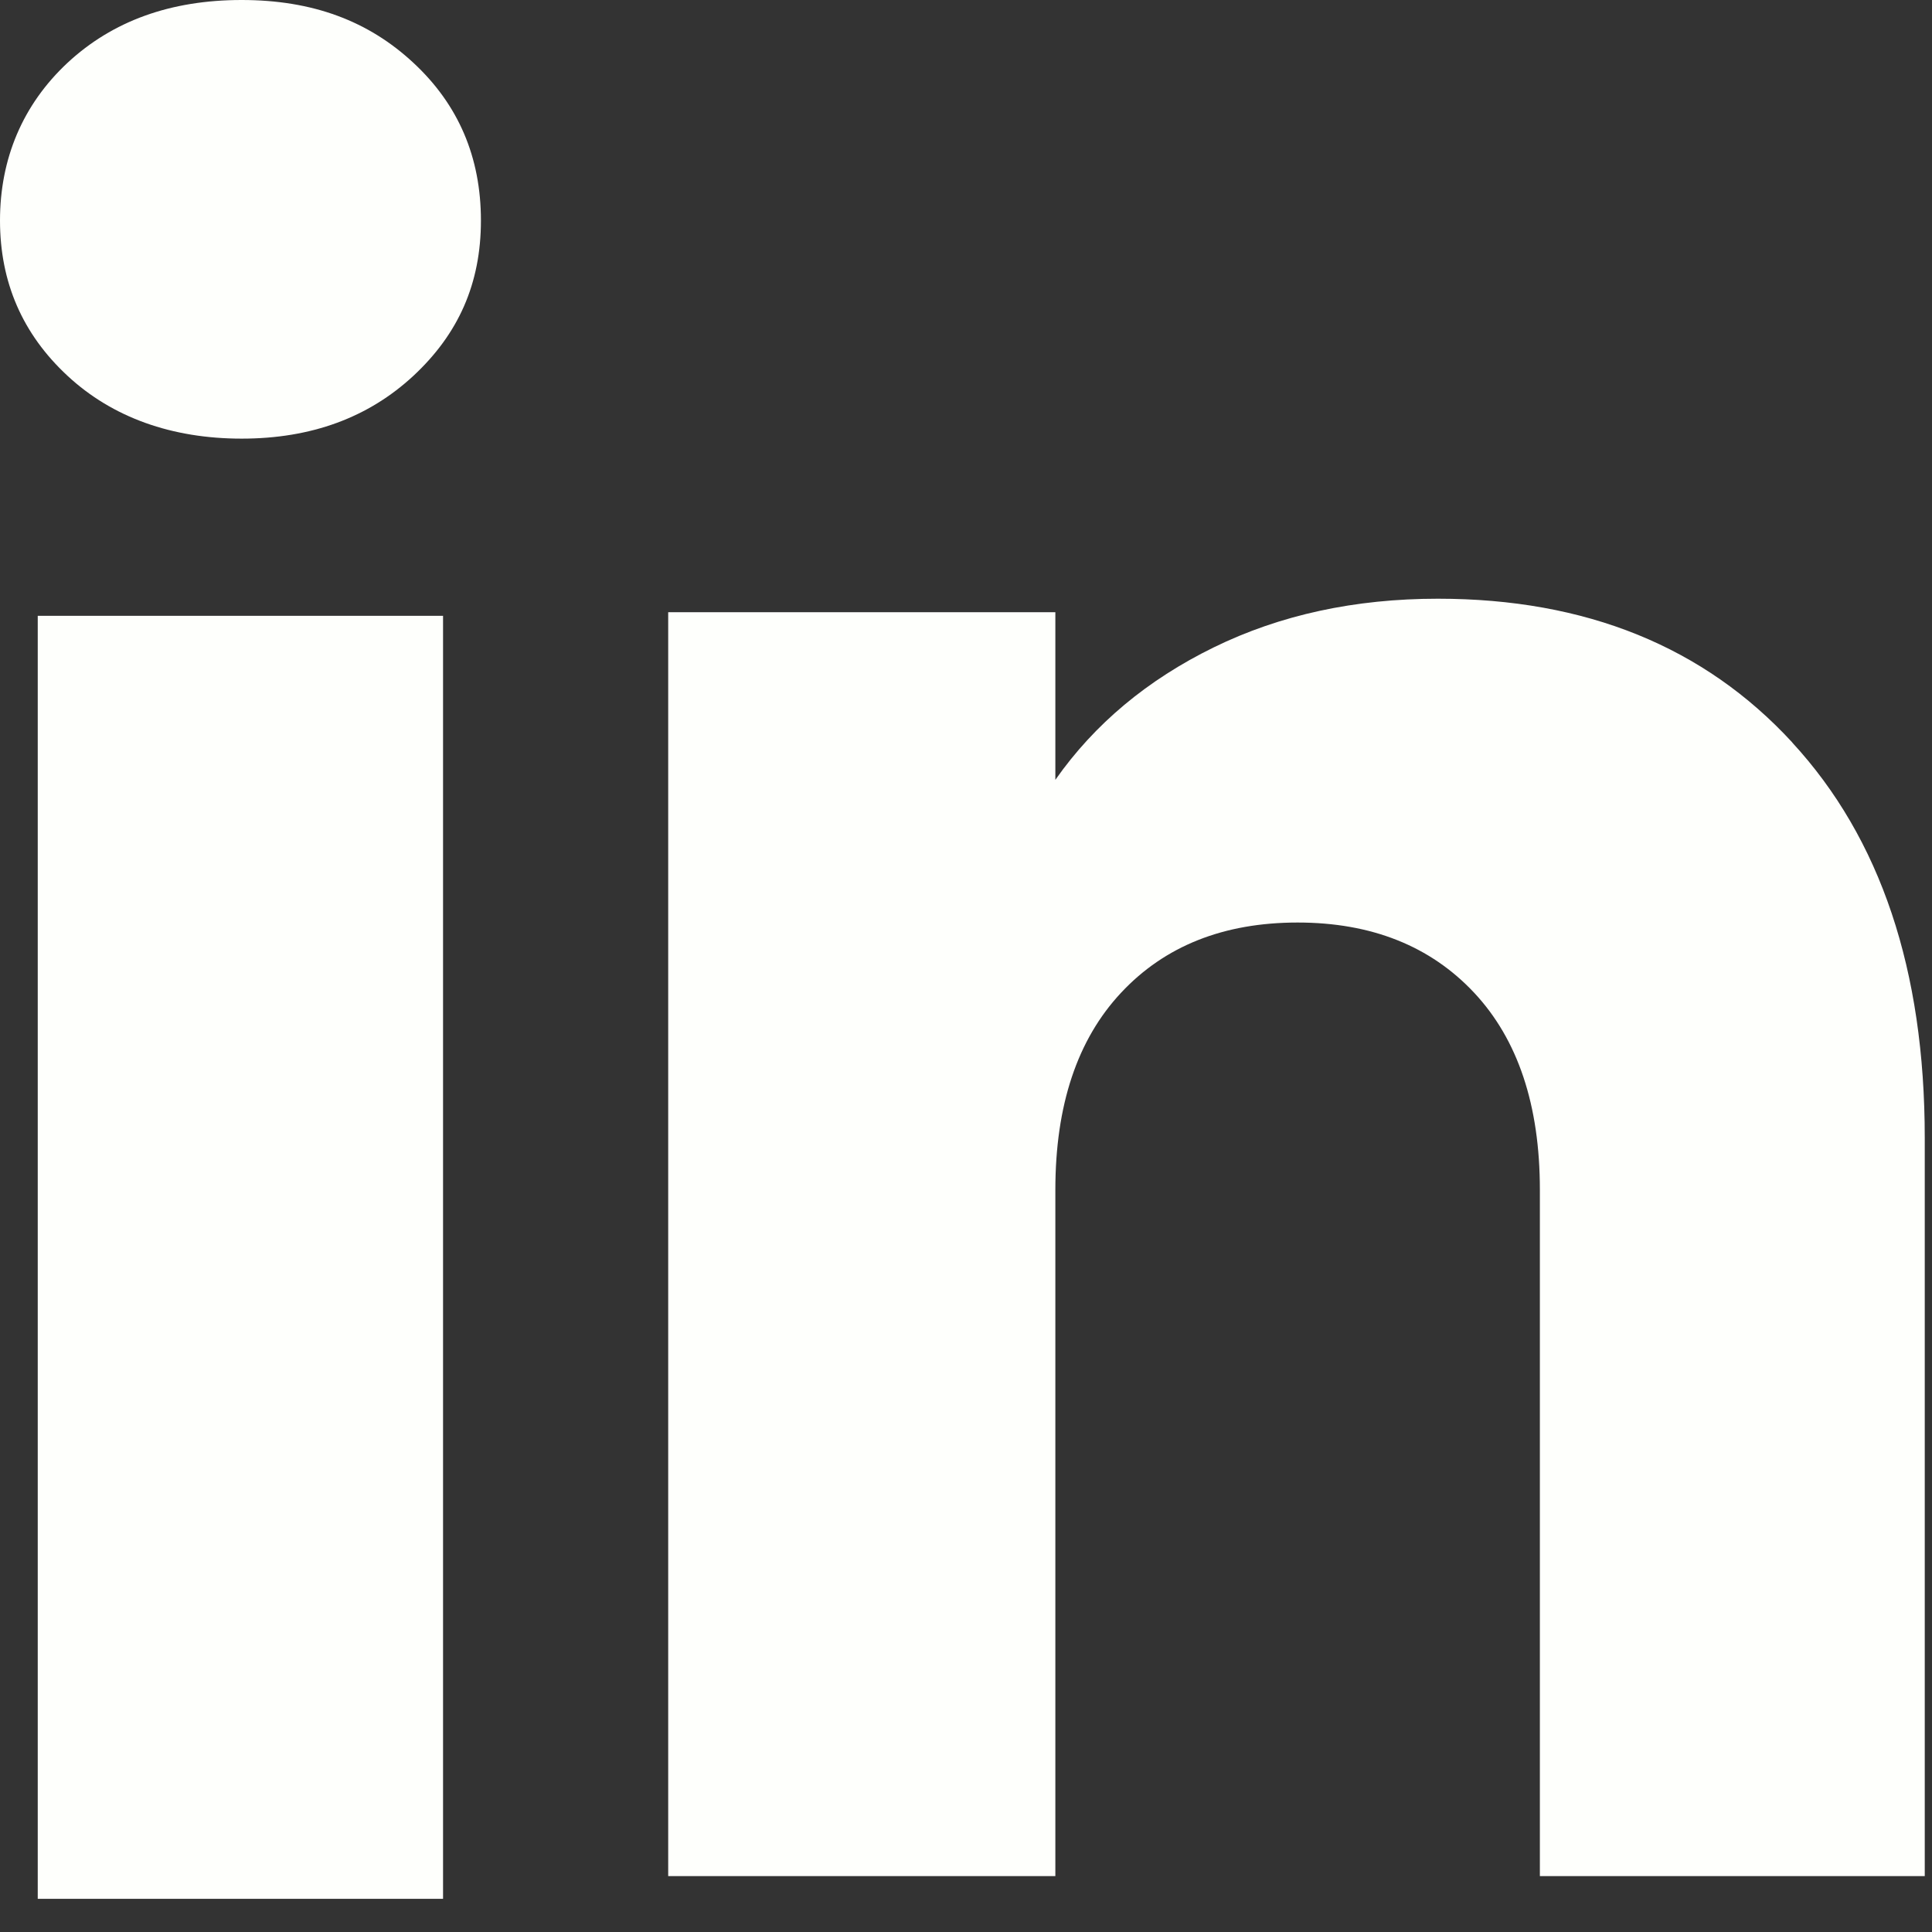
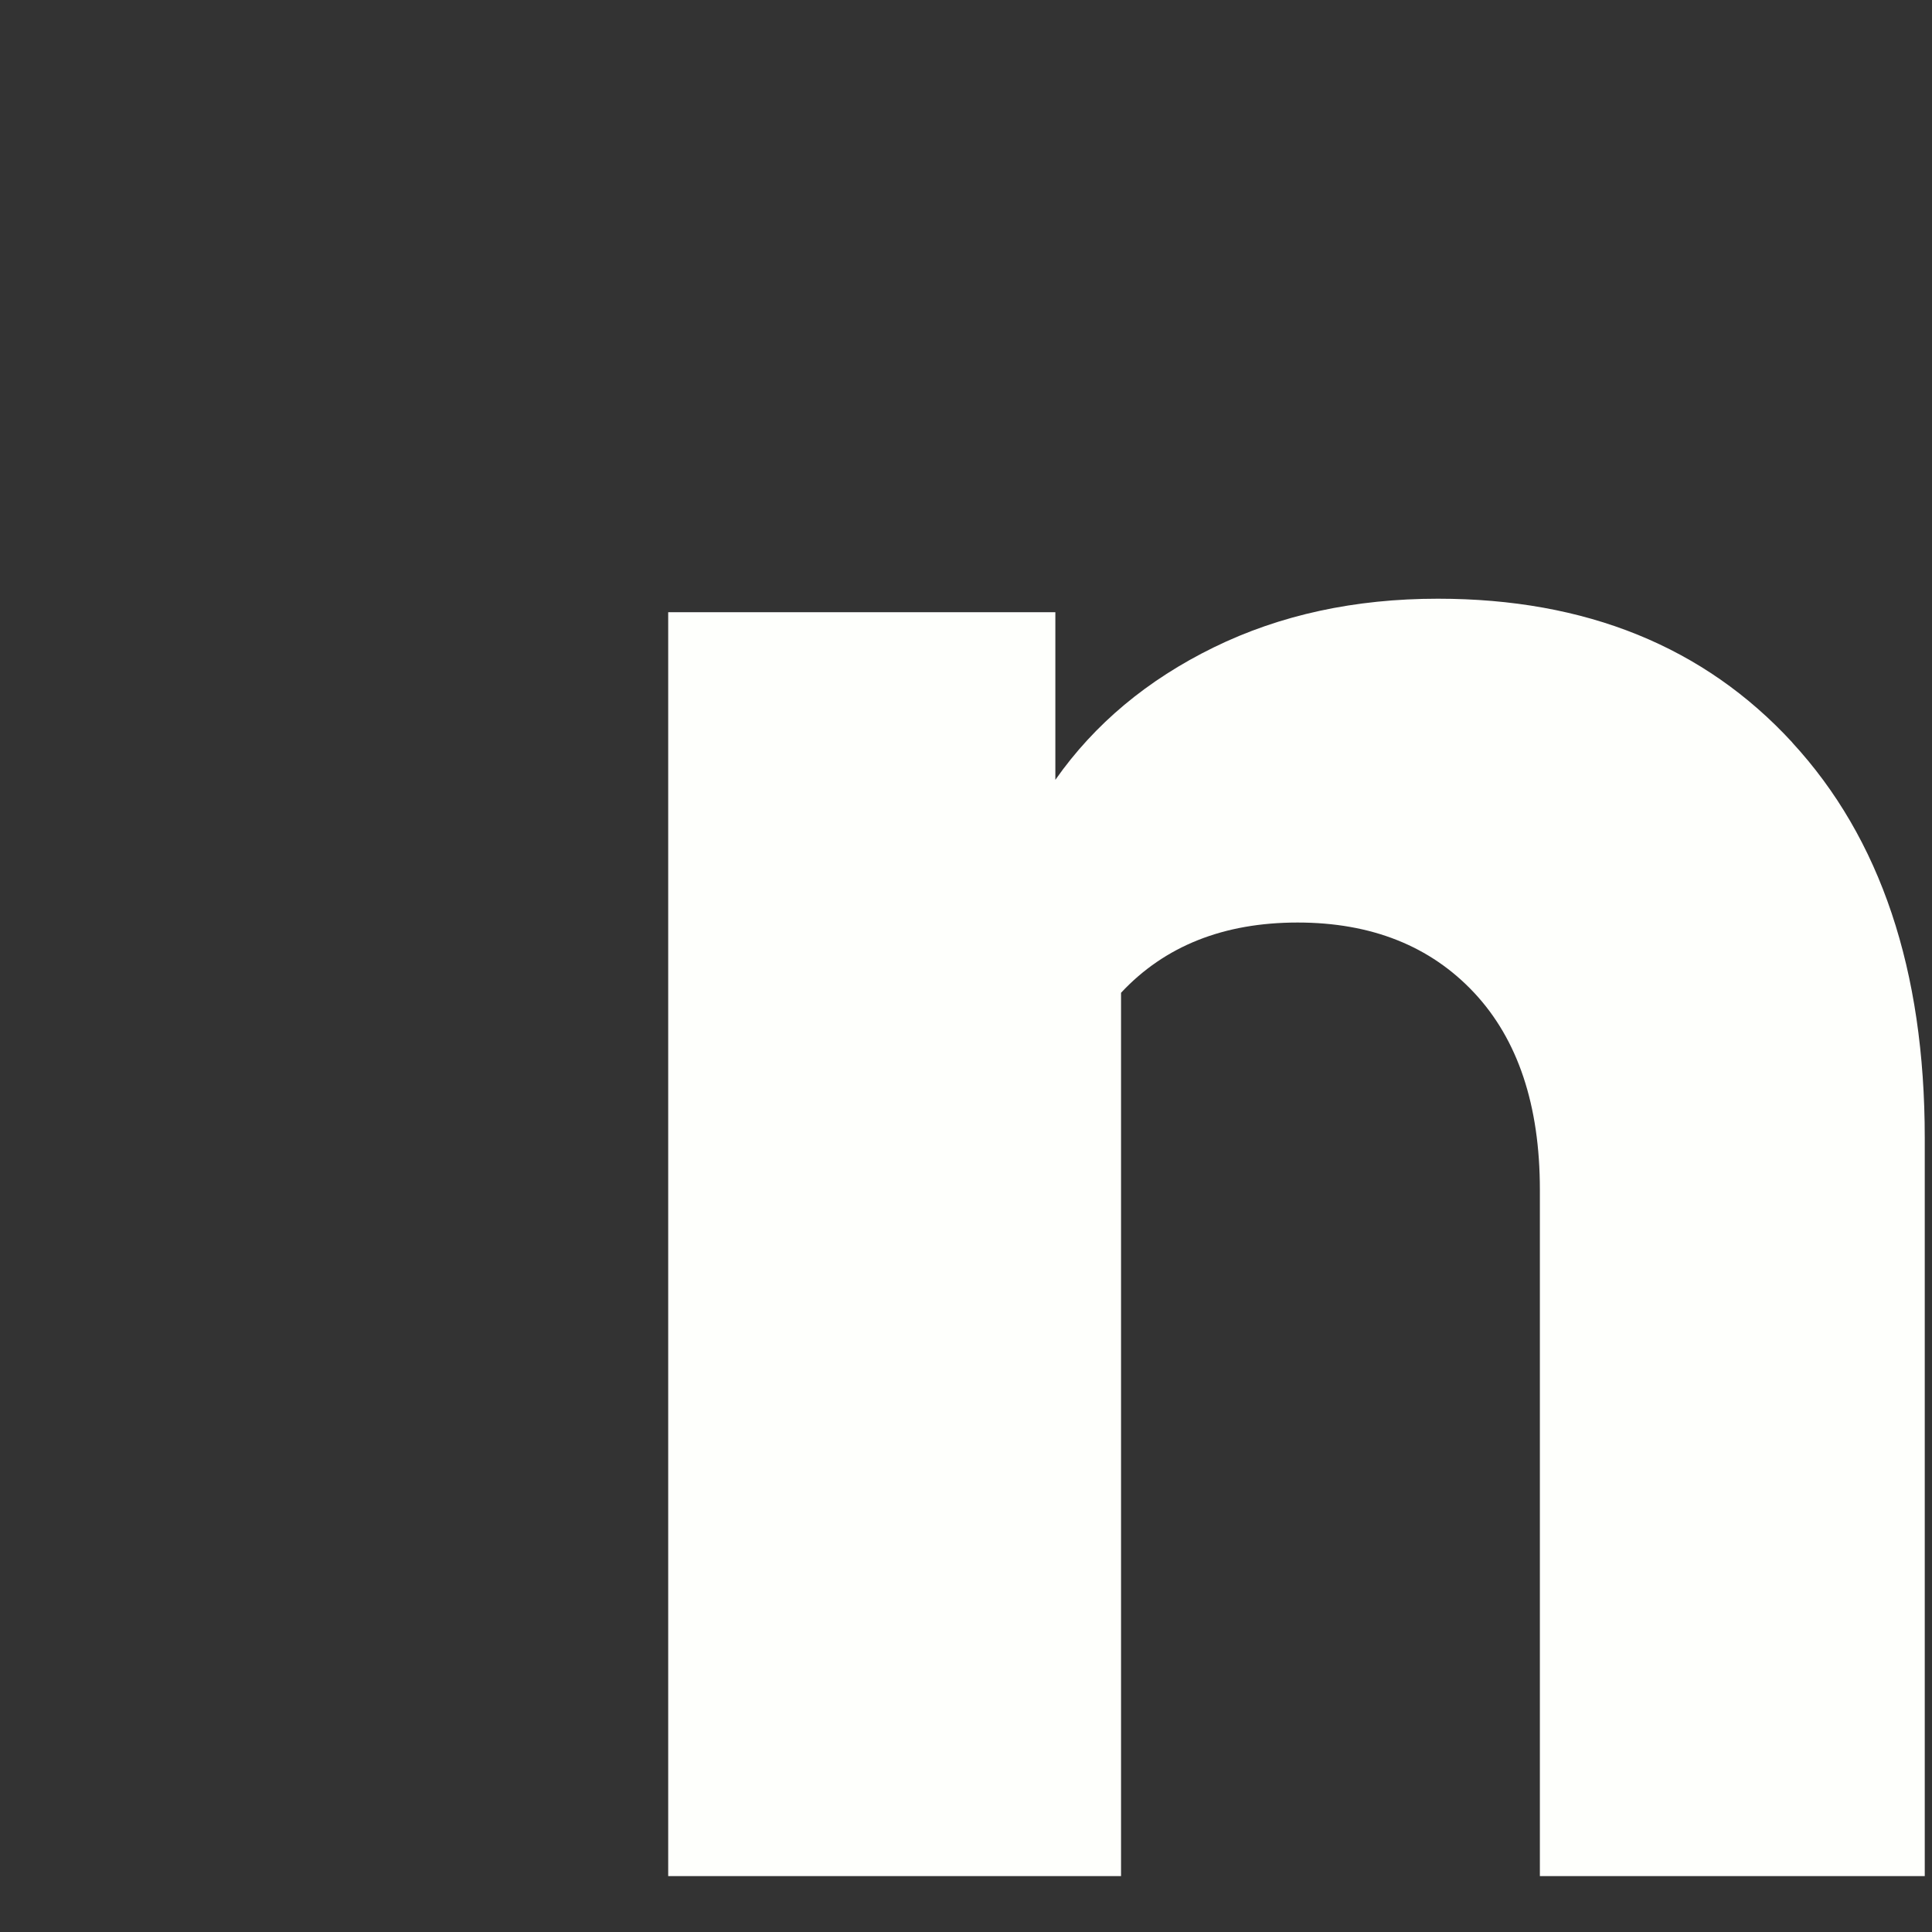
<svg xmlns="http://www.w3.org/2000/svg" width="28" height="28" viewBox="0 0 28 28" fill="none">
  <rect x="0" y="0" width="28" height="28" fill="#333333" stroke="none" />
-   <path d="M0.978 5.446C0.325 4.84 0 4.089 0 3.196C0 2.303 0.327 1.519 0.978 0.911C1.631 0.304 2.472 0 3.502 0C4.532 0 5.34 0.304 5.992 0.911C6.645 1.517 6.97 2.28 6.97 3.196C6.97 4.111 6.643 4.84 5.992 5.446C5.338 6.053 4.51 6.357 3.502 6.357C2.495 6.357 1.631 6.053 0.978 5.446ZM6.421 8.925V27.519H0.547V8.925H6.421Z" fill="#FEFFFC" />
-   <path d="M25.975 10.762C27.256 12.152 27.895 14.06 27.895 16.489V27.19H22.317V17.244C22.317 16.018 21.999 15.066 21.365 14.388C20.731 13.711 19.876 13.37 18.806 13.37C17.736 13.37 16.881 13.709 16.247 14.388C15.613 15.066 15.295 16.018 15.295 17.244V27.19H9.684V8.873H15.295V11.302C15.863 10.492 16.629 9.853 17.591 9.382C18.554 8.911 19.636 8.677 20.84 8.677C22.984 8.677 24.697 9.372 25.975 10.76V10.762Z" fill="#FEFFFC" />
+   <path d="M25.975 10.762C27.256 12.152 27.895 14.06 27.895 16.489V27.19H22.317V17.244C22.317 16.018 21.999 15.066 21.365 14.388C20.731 13.711 19.876 13.37 18.806 13.37C17.736 13.37 16.881 13.709 16.247 14.388V27.19H9.684V8.873H15.295V11.302C15.863 10.492 16.629 9.853 17.591 9.382C18.554 8.911 19.636 8.677 20.84 8.677C22.984 8.677 24.697 9.372 25.975 10.76V10.762Z" fill="#FEFFFC" />
</svg>